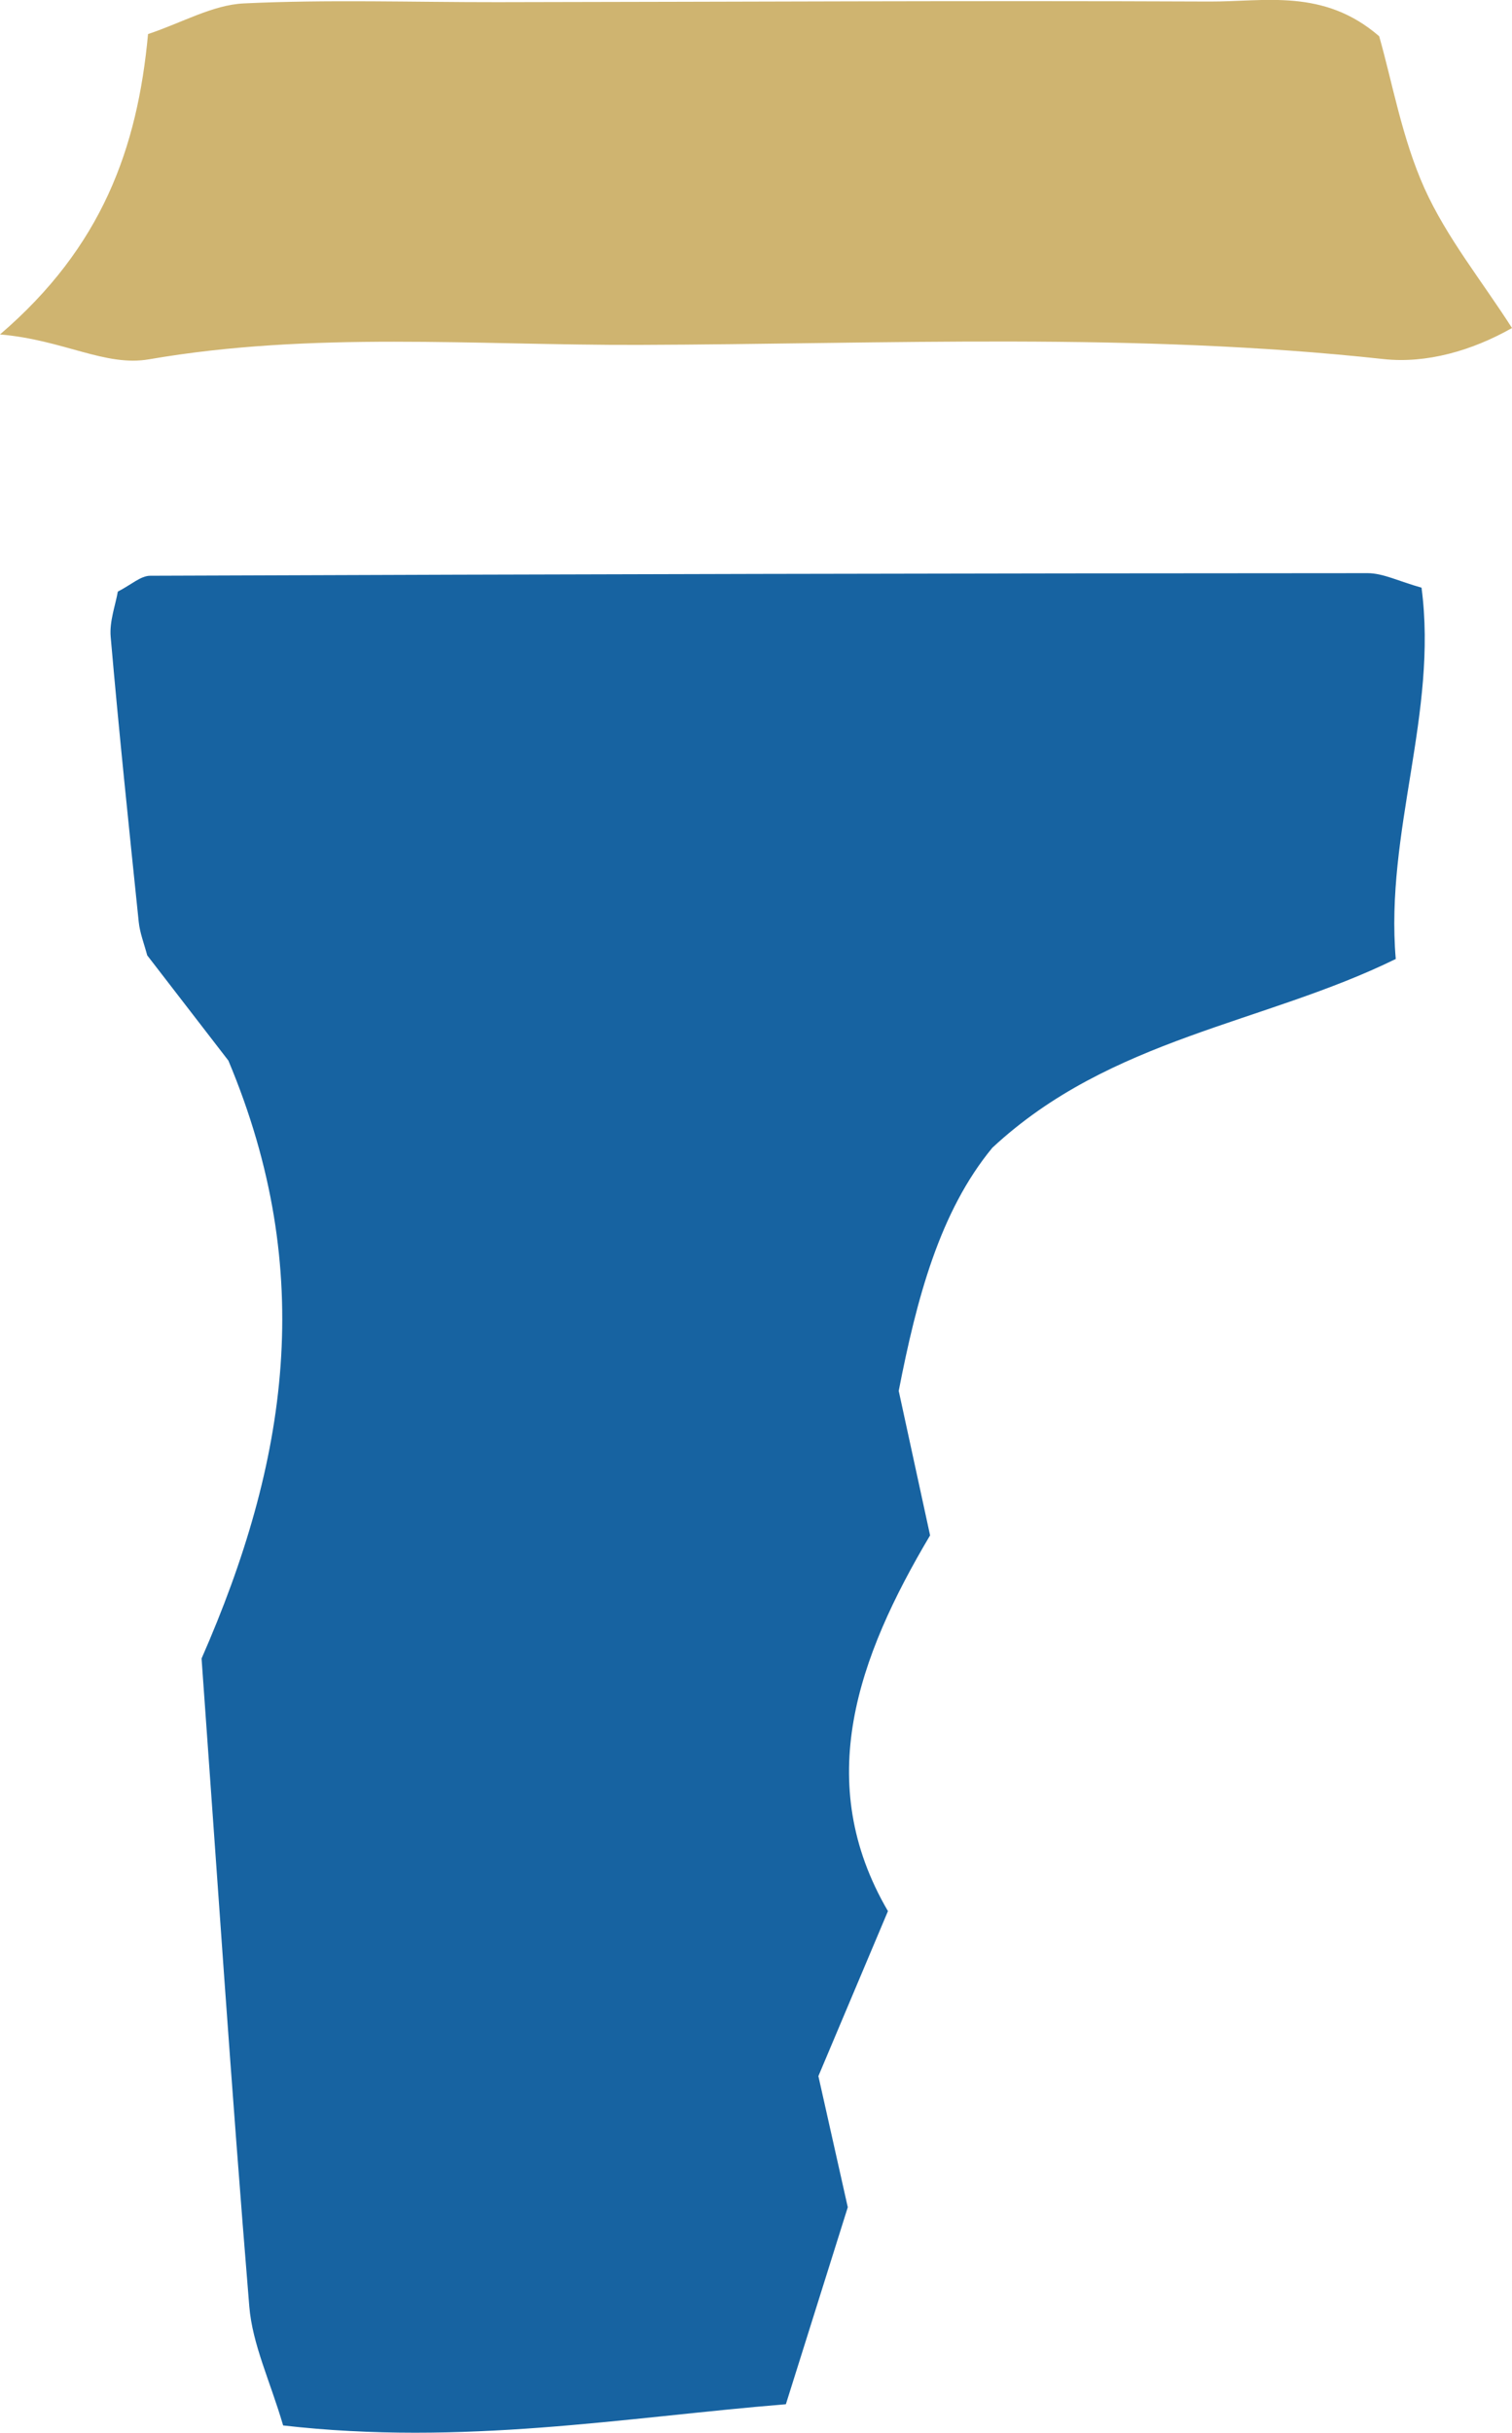
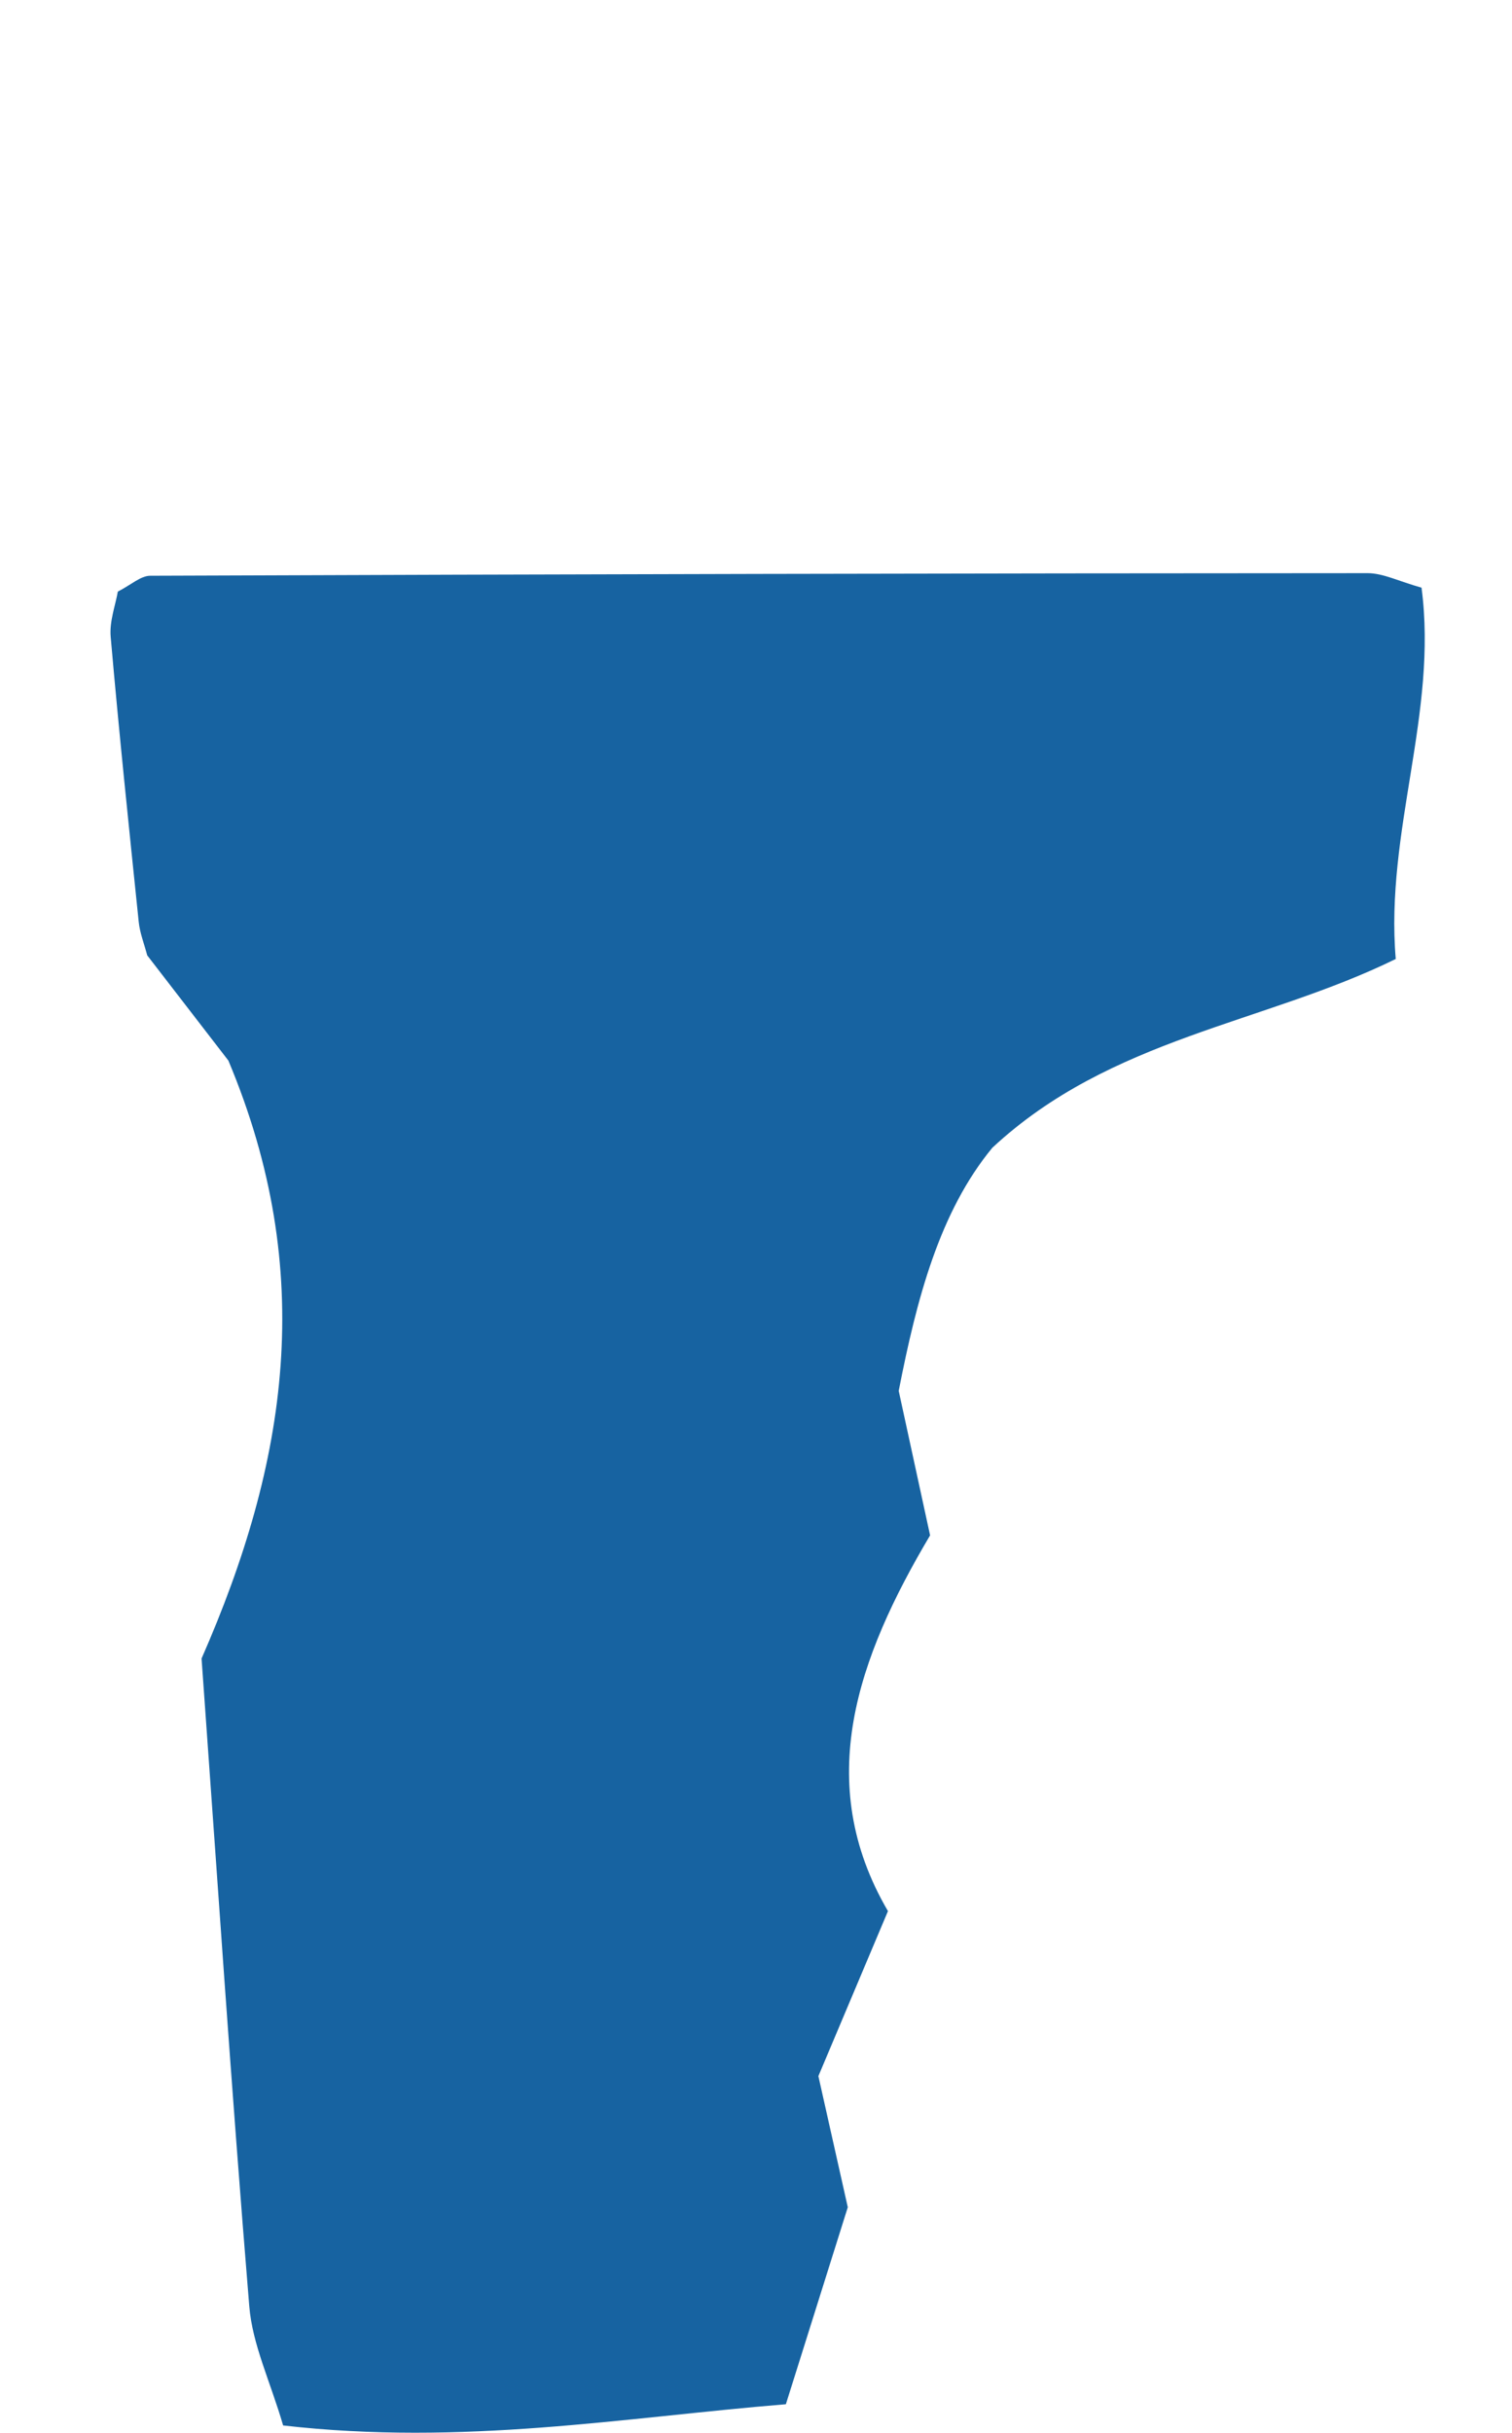
<svg xmlns="http://www.w3.org/2000/svg" id="_レイヤー_2" viewBox="0 0 14.605 23.488">
  <defs>
    <style>.cls-1{fill:#1763a1;}.cls-1,.cls-2{stroke-width:0px;}.cls-2{fill:#cfb470;}</style>
  </defs>
  <g id="_手持ち_大吟醸">
-     <path class="cls-1" d="m2.735,23.418c-.125-.427-.297-.782-.327-1.15-.174-2.109-.314-4.22-.461-6.255.831-1.893,1.118-3.729.259-5.773-.192-.249-.49-.635-.784-1.016-.03-.113-.071-.216-.082-.323-.095-.917-.191-1.835-.271-2.753-.013-.15.047-.307.069-.436.129-.066.221-.153.313-.153,3.92-.015,7.839-.024,11.759-.025.15,0,.3.078.521.14.16,1.208-.353,2.356-.249,3.585-1.276.626-2.756.761-3.897,1.823-.508.616-.73,1.454-.904,2.347.094.434.197.908.303,1.395-.7,1.179-1.135,2.383-.407,3.628-.244.577-.454,1.076-.672,1.593.096.429.19.847.284,1.266-.193.614-.386,1.229-.598,1.902-1.574.129-3.119.404-4.855.205Z" />
-     <path class="cls-2" d="m14.605,3.167c-.387.22-.829.345-1.241.3-2.394-.261-4.794-.145-7.189-.137-1.576.005-3.16-.133-4.734.139-.426.074-.825-.187-1.441-.24C.984,2.386,1.328,1.433,1.43.329c.329-.11.623-.281.923-.296.817-.039,1.637-.011,2.455-.012,2.292-.003,4.584-.016,6.876-.006.532.002,1.101-.13,1.638.335.127.444.22.984.437,1.467.214.476.555.895.846,1.35Z" />
+     <path class="cls-1" d="m2.735,23.418c-.125-.427-.297-.782-.327-1.15-.174-2.109-.314-4.22-.461-6.255.831-1.893,1.118-3.729.259-5.773-.192-.249-.49-.635-.784-1.016-.03-.113-.071-.216-.082-.323-.095-.917-.191-1.835-.271-2.753-.013-.15.047-.307.069-.436.129-.066.221-.153.313-.153,3.92-.015,7.839-.024,11.759-.025.15,0,.3.078.521.14.16,1.208-.353,2.356-.249,3.585-1.276.626-2.756.761-3.897,1.823-.508.616-.73,1.454-.904,2.347.094.434.197.908.303,1.395-.7,1.179-1.135,2.383-.407,3.628-.244.577-.454,1.076-.672,1.593.096.429.19.847.284,1.266-.193.614-.386,1.229-.598,1.902-1.574.129-3.119.404-4.855.205" />
  </g>
</svg>